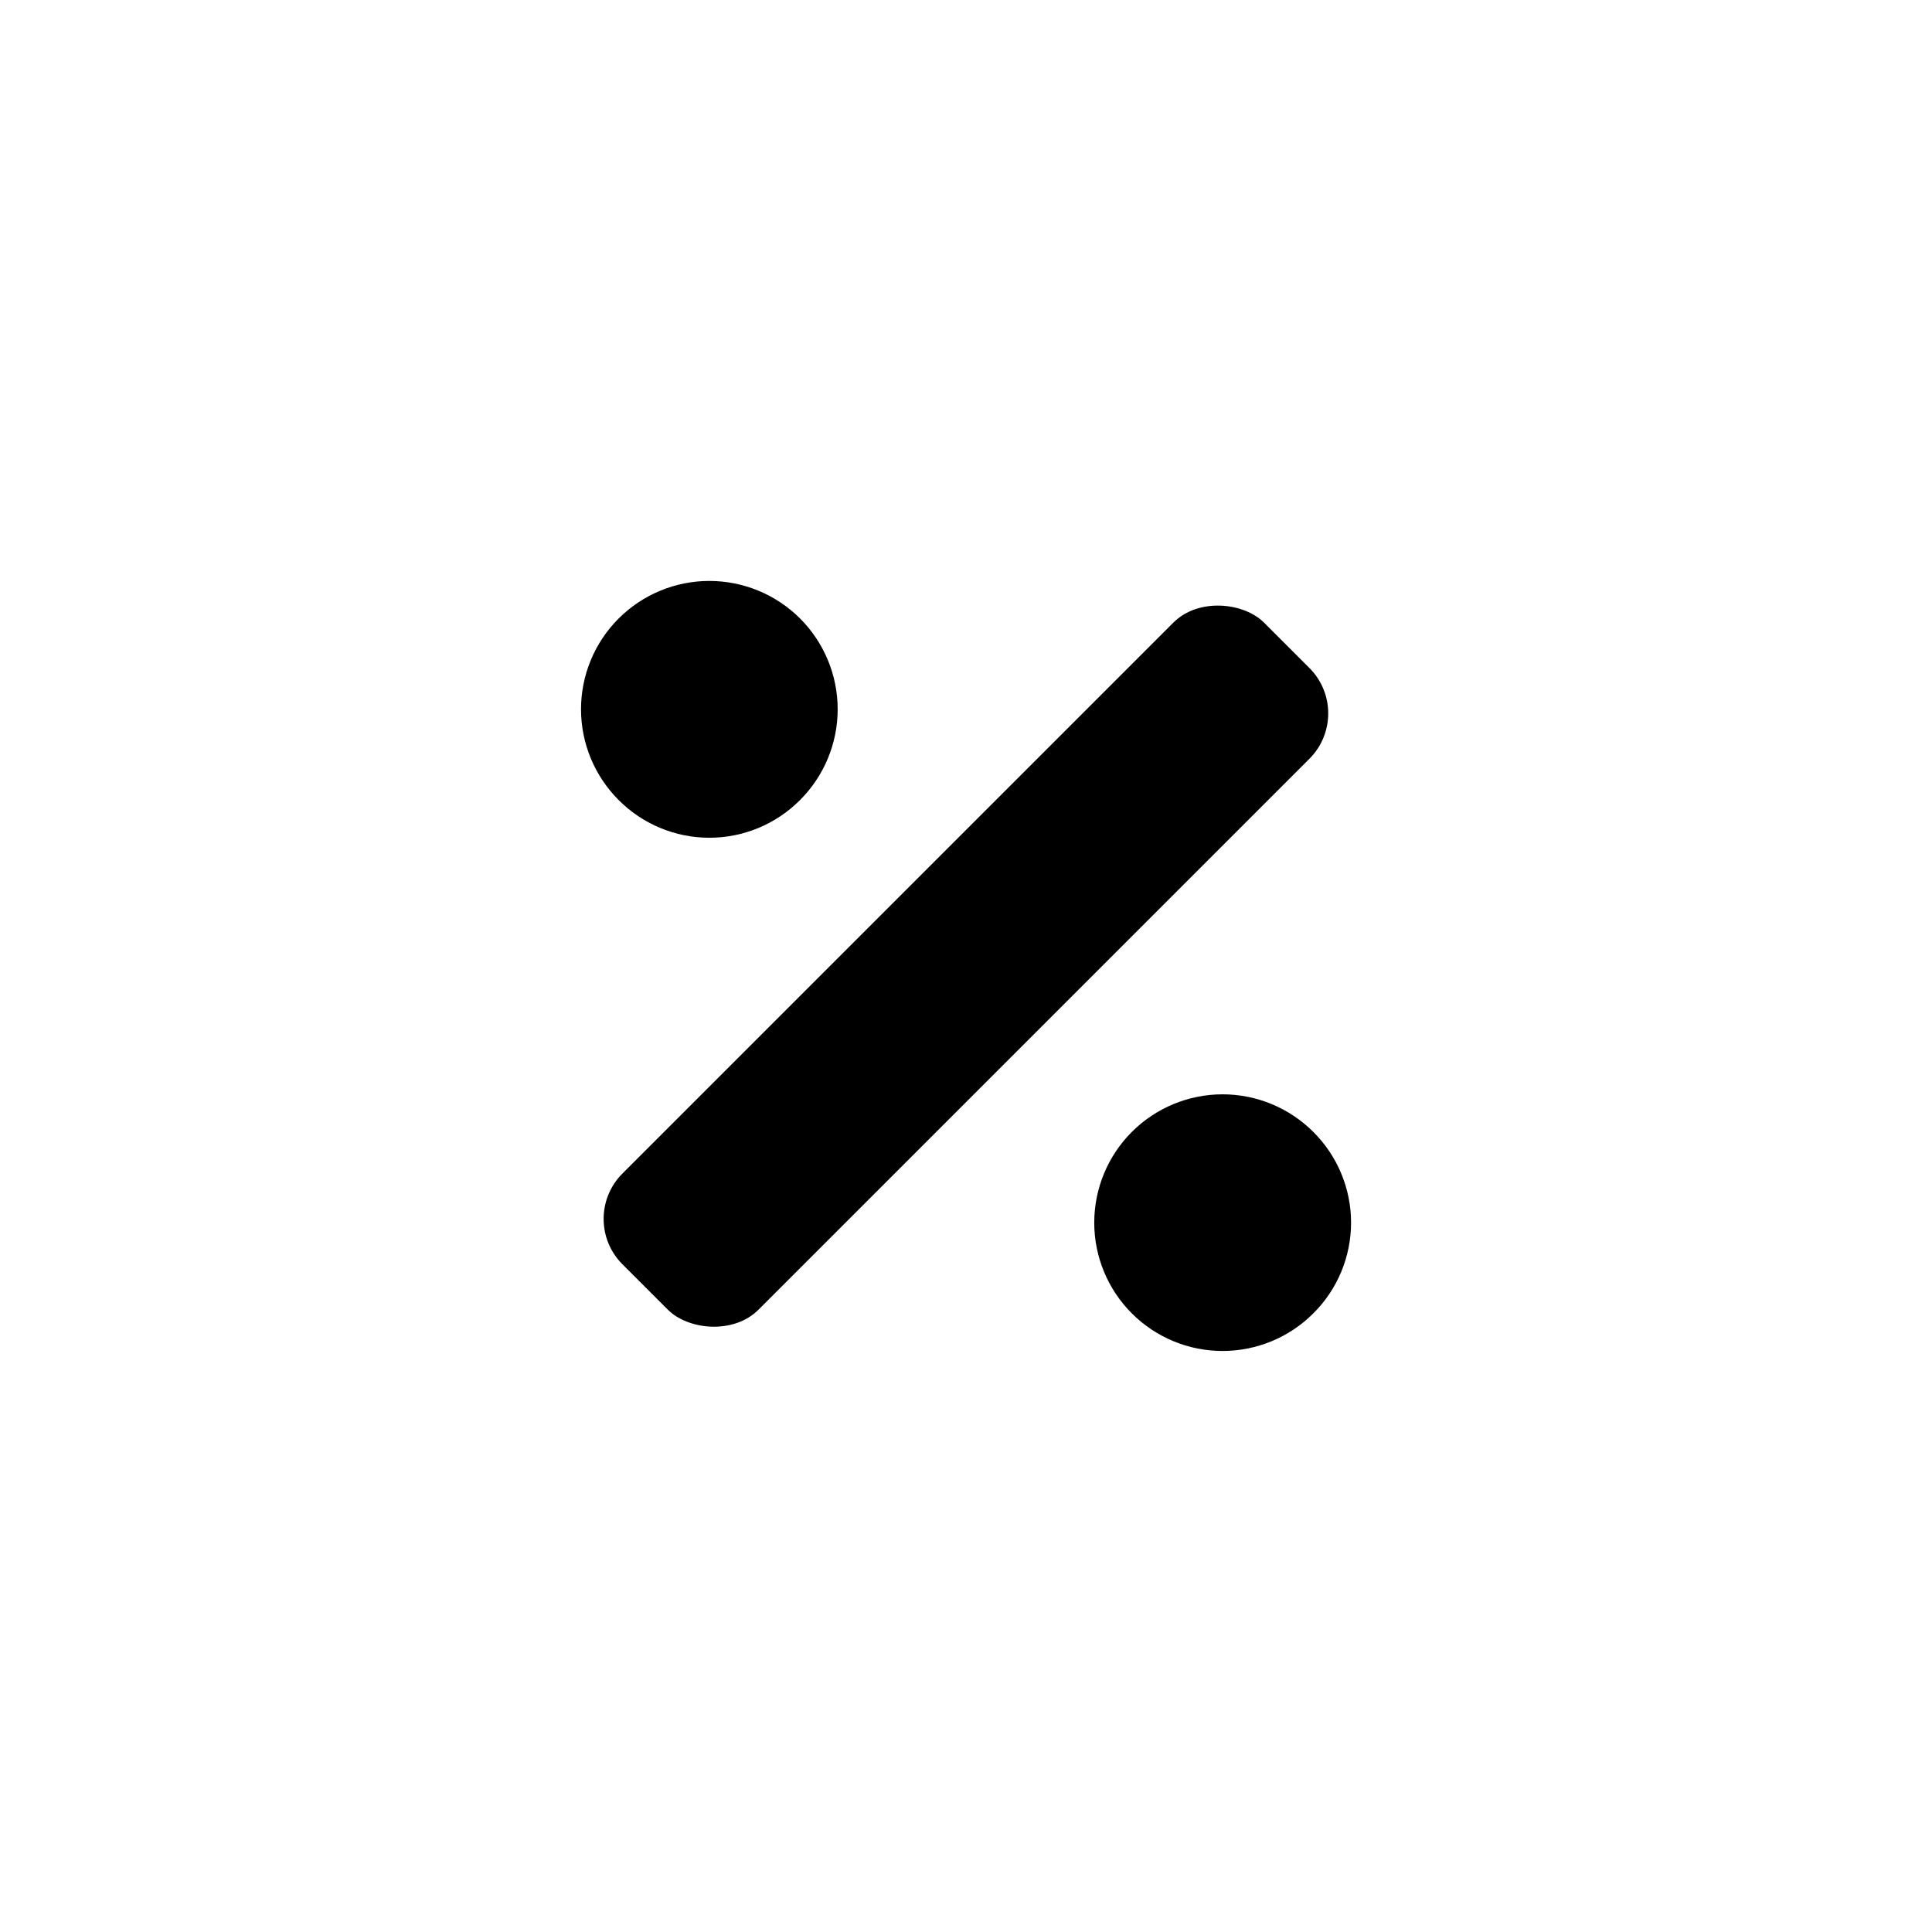
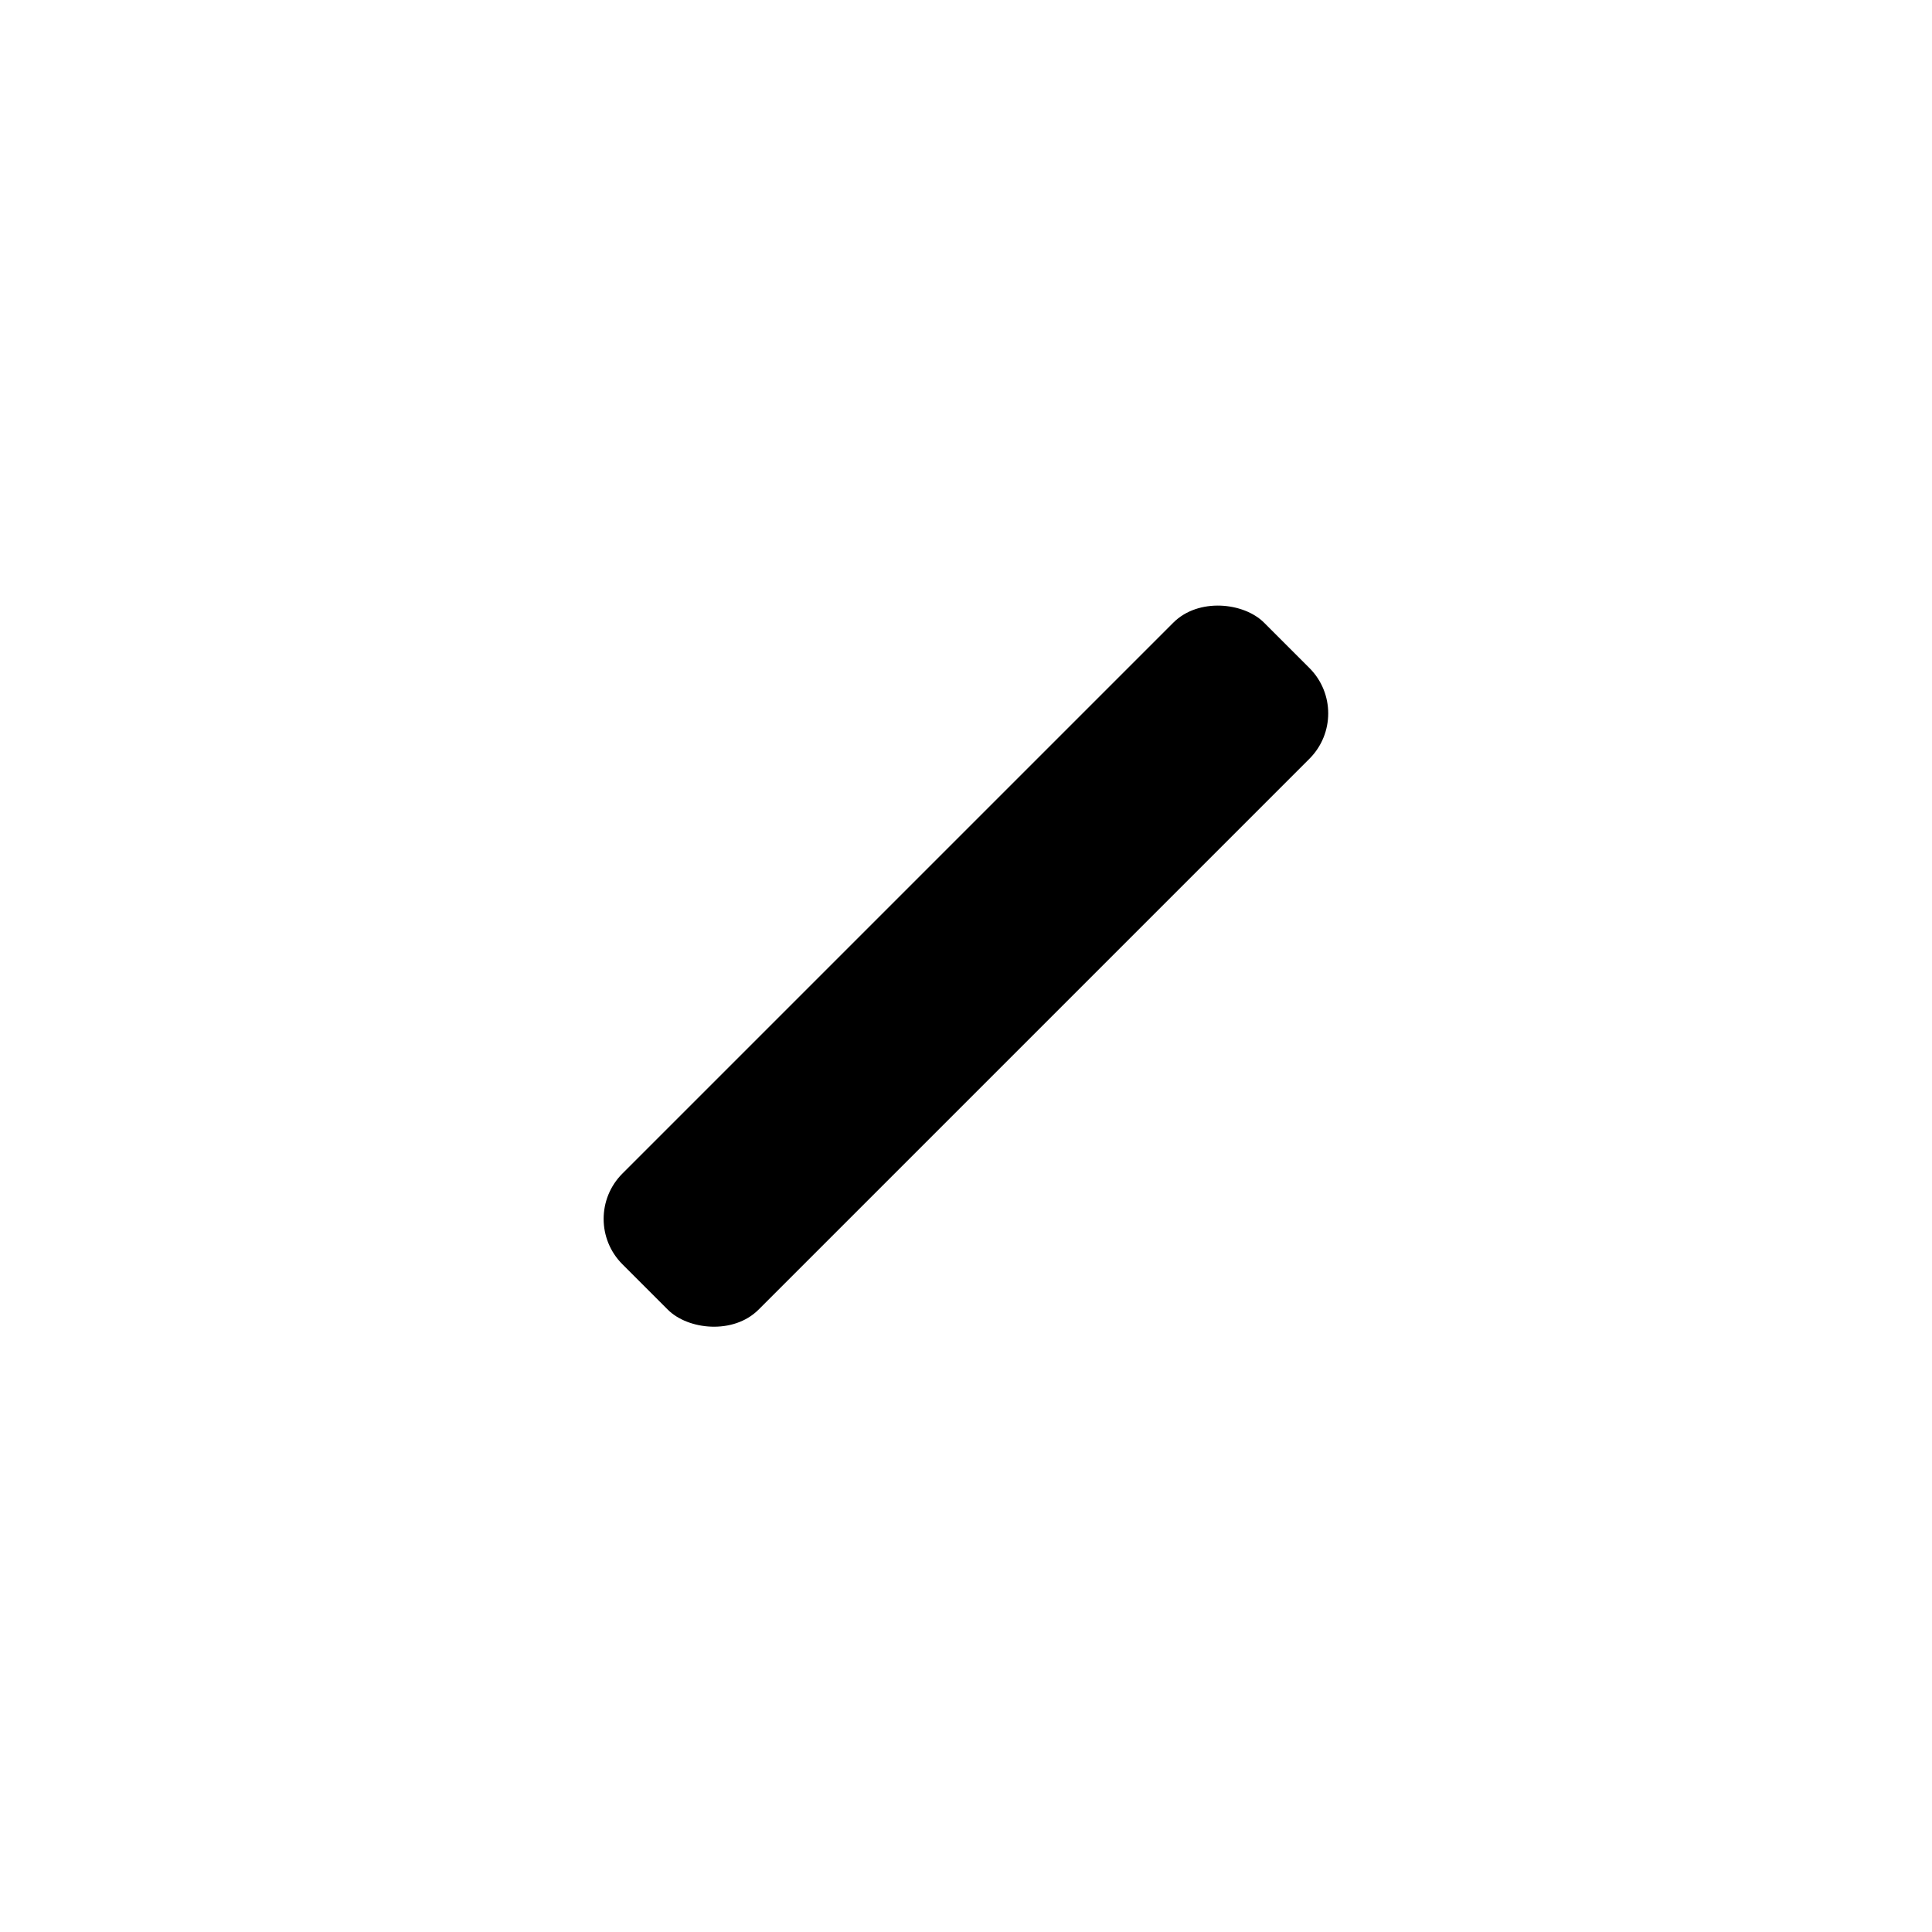
<svg xmlns="http://www.w3.org/2000/svg" fill="#000000" width="800px" height="800px" version="1.1" viewBox="144 144 512 512">
  <g>
-     <path d="m356.02 356.02c6.383-6.375 9.969-15.027 9.973-24.047 0-9.02-3.578-17.672-9.957-24.055-6.379-6.379-15.031-9.961-24.051-9.961s-17.672 3.582-24.051 9.961c-6.379 6.383-9.961 15.035-9.957 24.055 0.004 9.02 3.59 17.672 9.973 24.047 6.363 6.398 15.012 9.992 24.035 9.992s17.672-3.594 24.035-9.992z" />
-     <path d="m492.05 443.98c-6.375-6.383-15.023-9.969-24.047-9.973-9.02 0-17.672 3.582-24.051 9.957-6.379 6.379-9.965 15.031-9.965 24.051 0 9.023 3.586 17.672 9.965 24.051 6.379 6.379 15.031 9.961 24.051 9.957 9.023-0.004 17.672-3.59 24.047-9.973 6.398-6.359 9.996-15.012 9.996-24.035 0-9.02-3.598-17.672-9.996-24.035z" />
    <path d="m308.95 455 145.99-145.99c6.641-6.641 18.664-5.383 24.047 0l12.023 12.023c6.641 6.641 6.641 17.406 0 24.047l-145.99 145.99c-6.641 6.641-18.664 5.383-24.047 0l-12.023-12.023c-6.641-6.641-6.641-17.406 0-24.047z" />
  </g>
</svg>